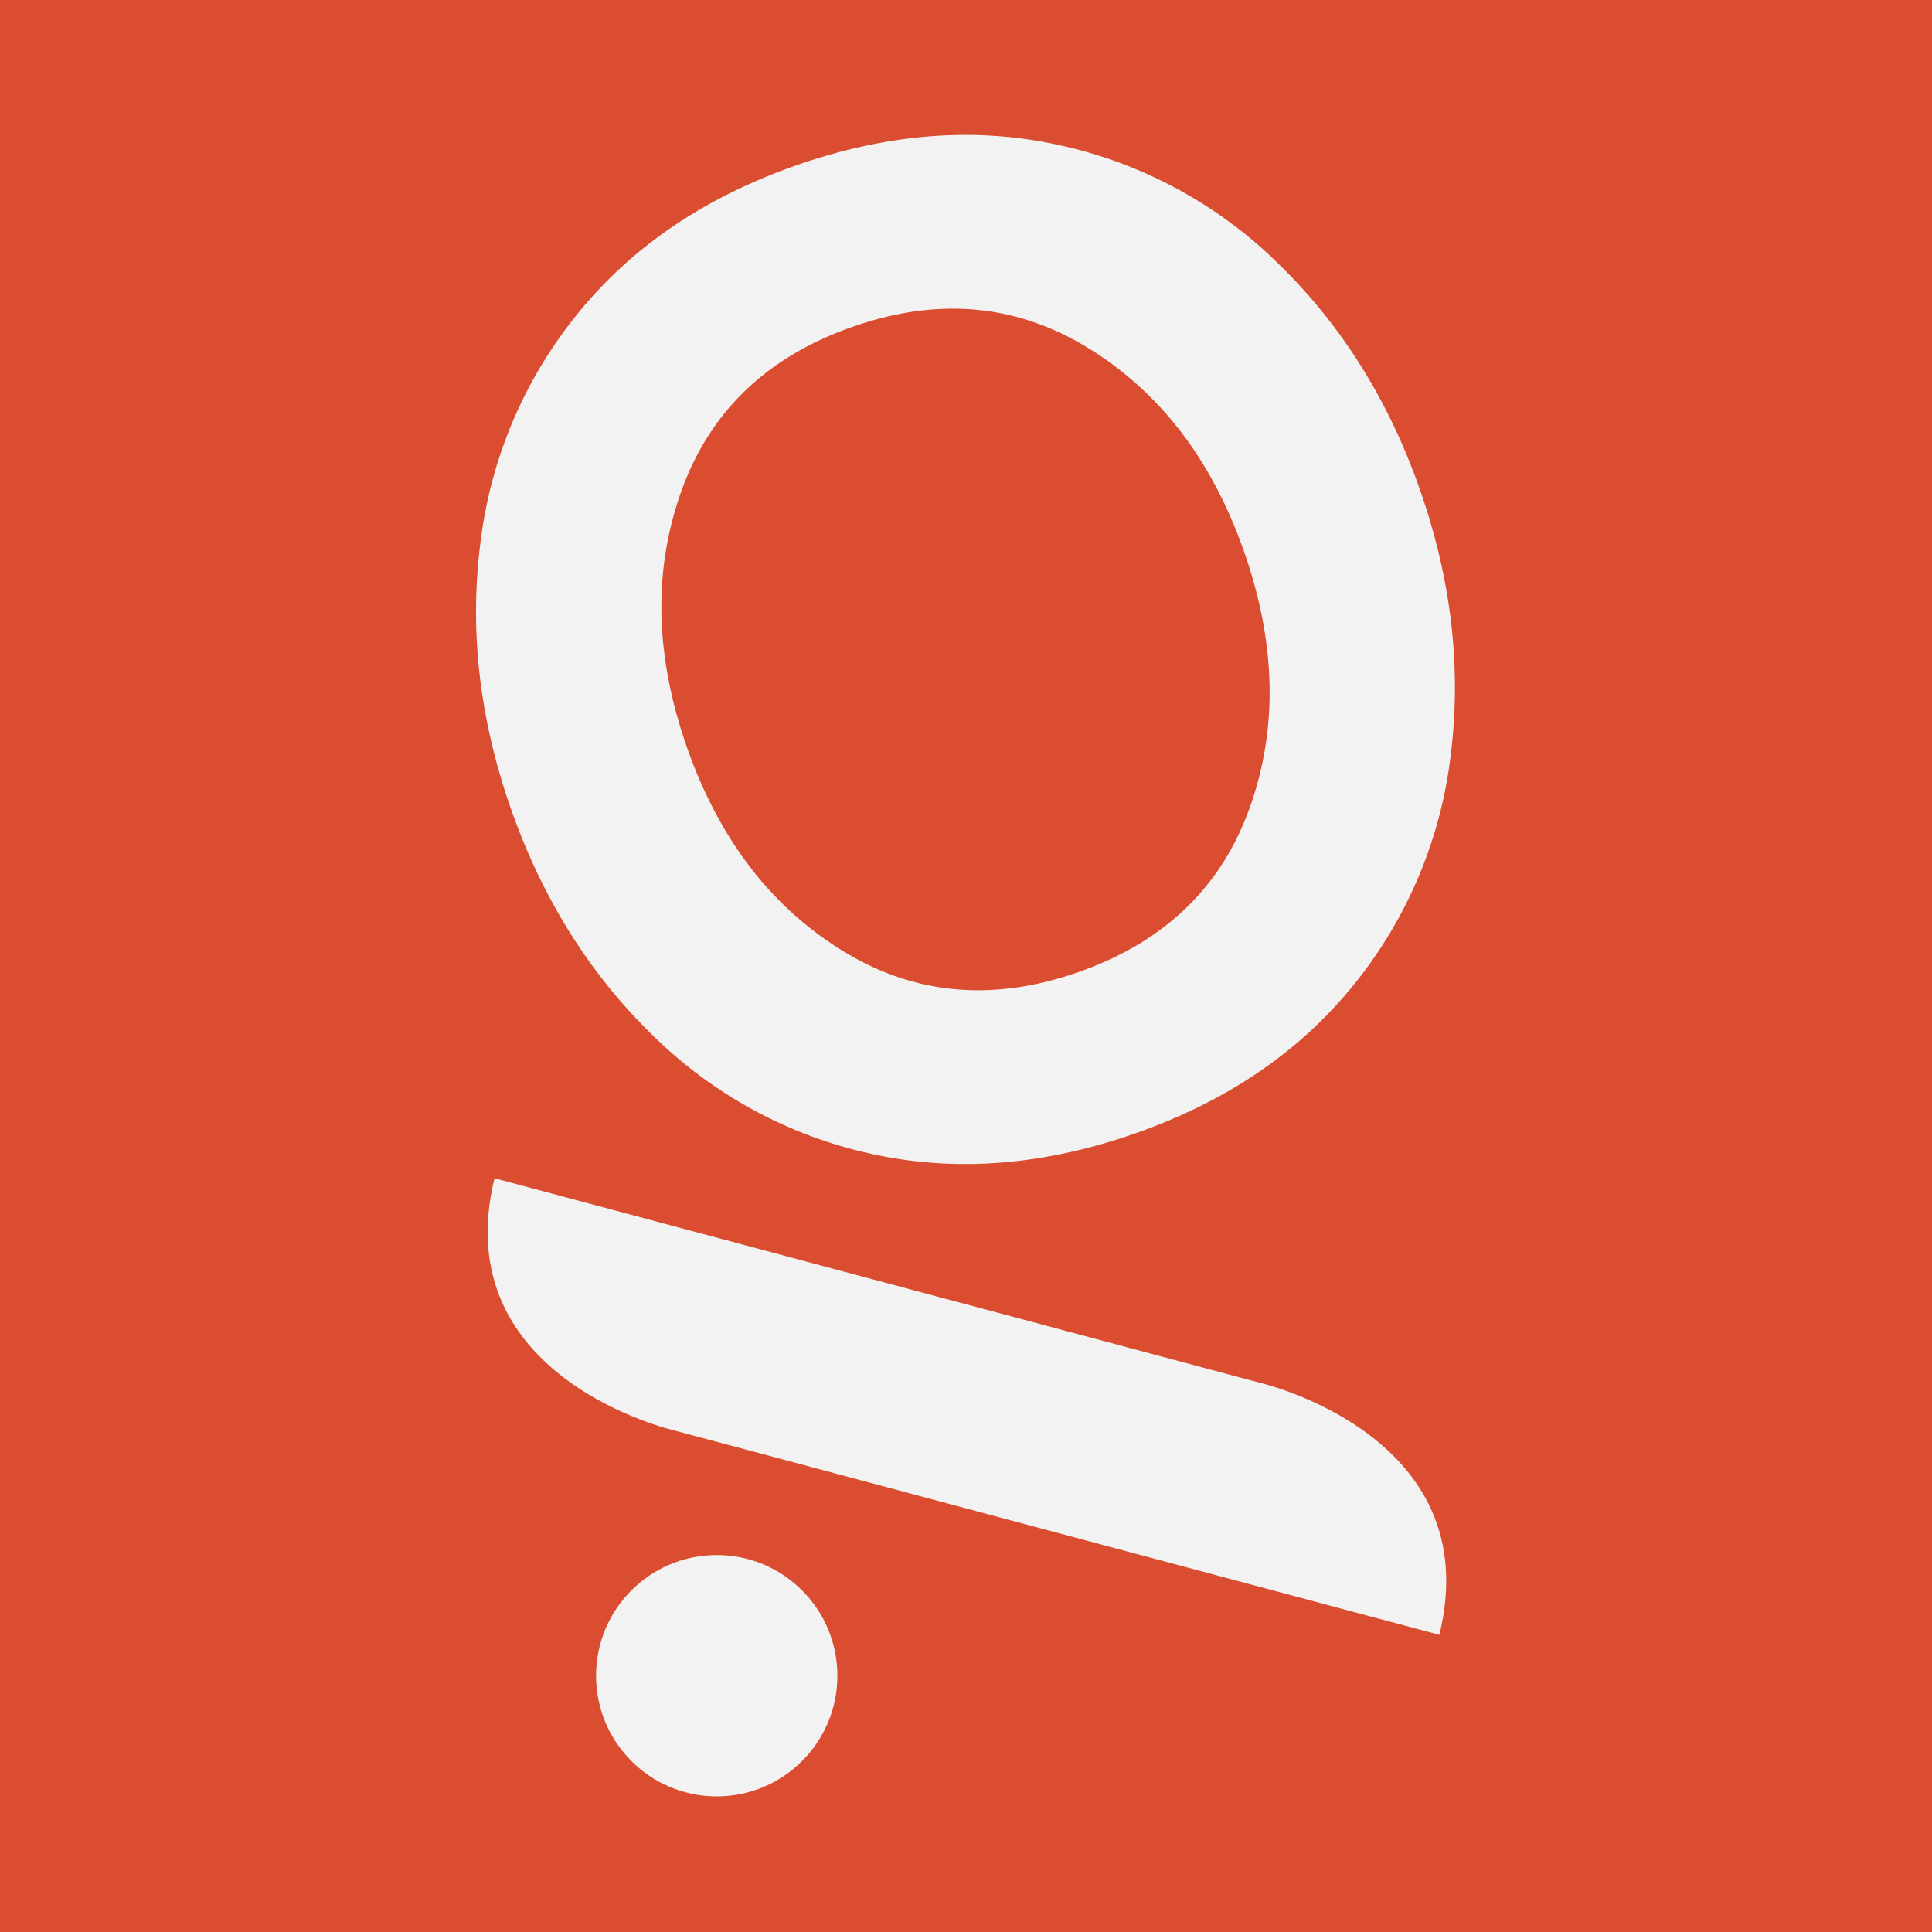
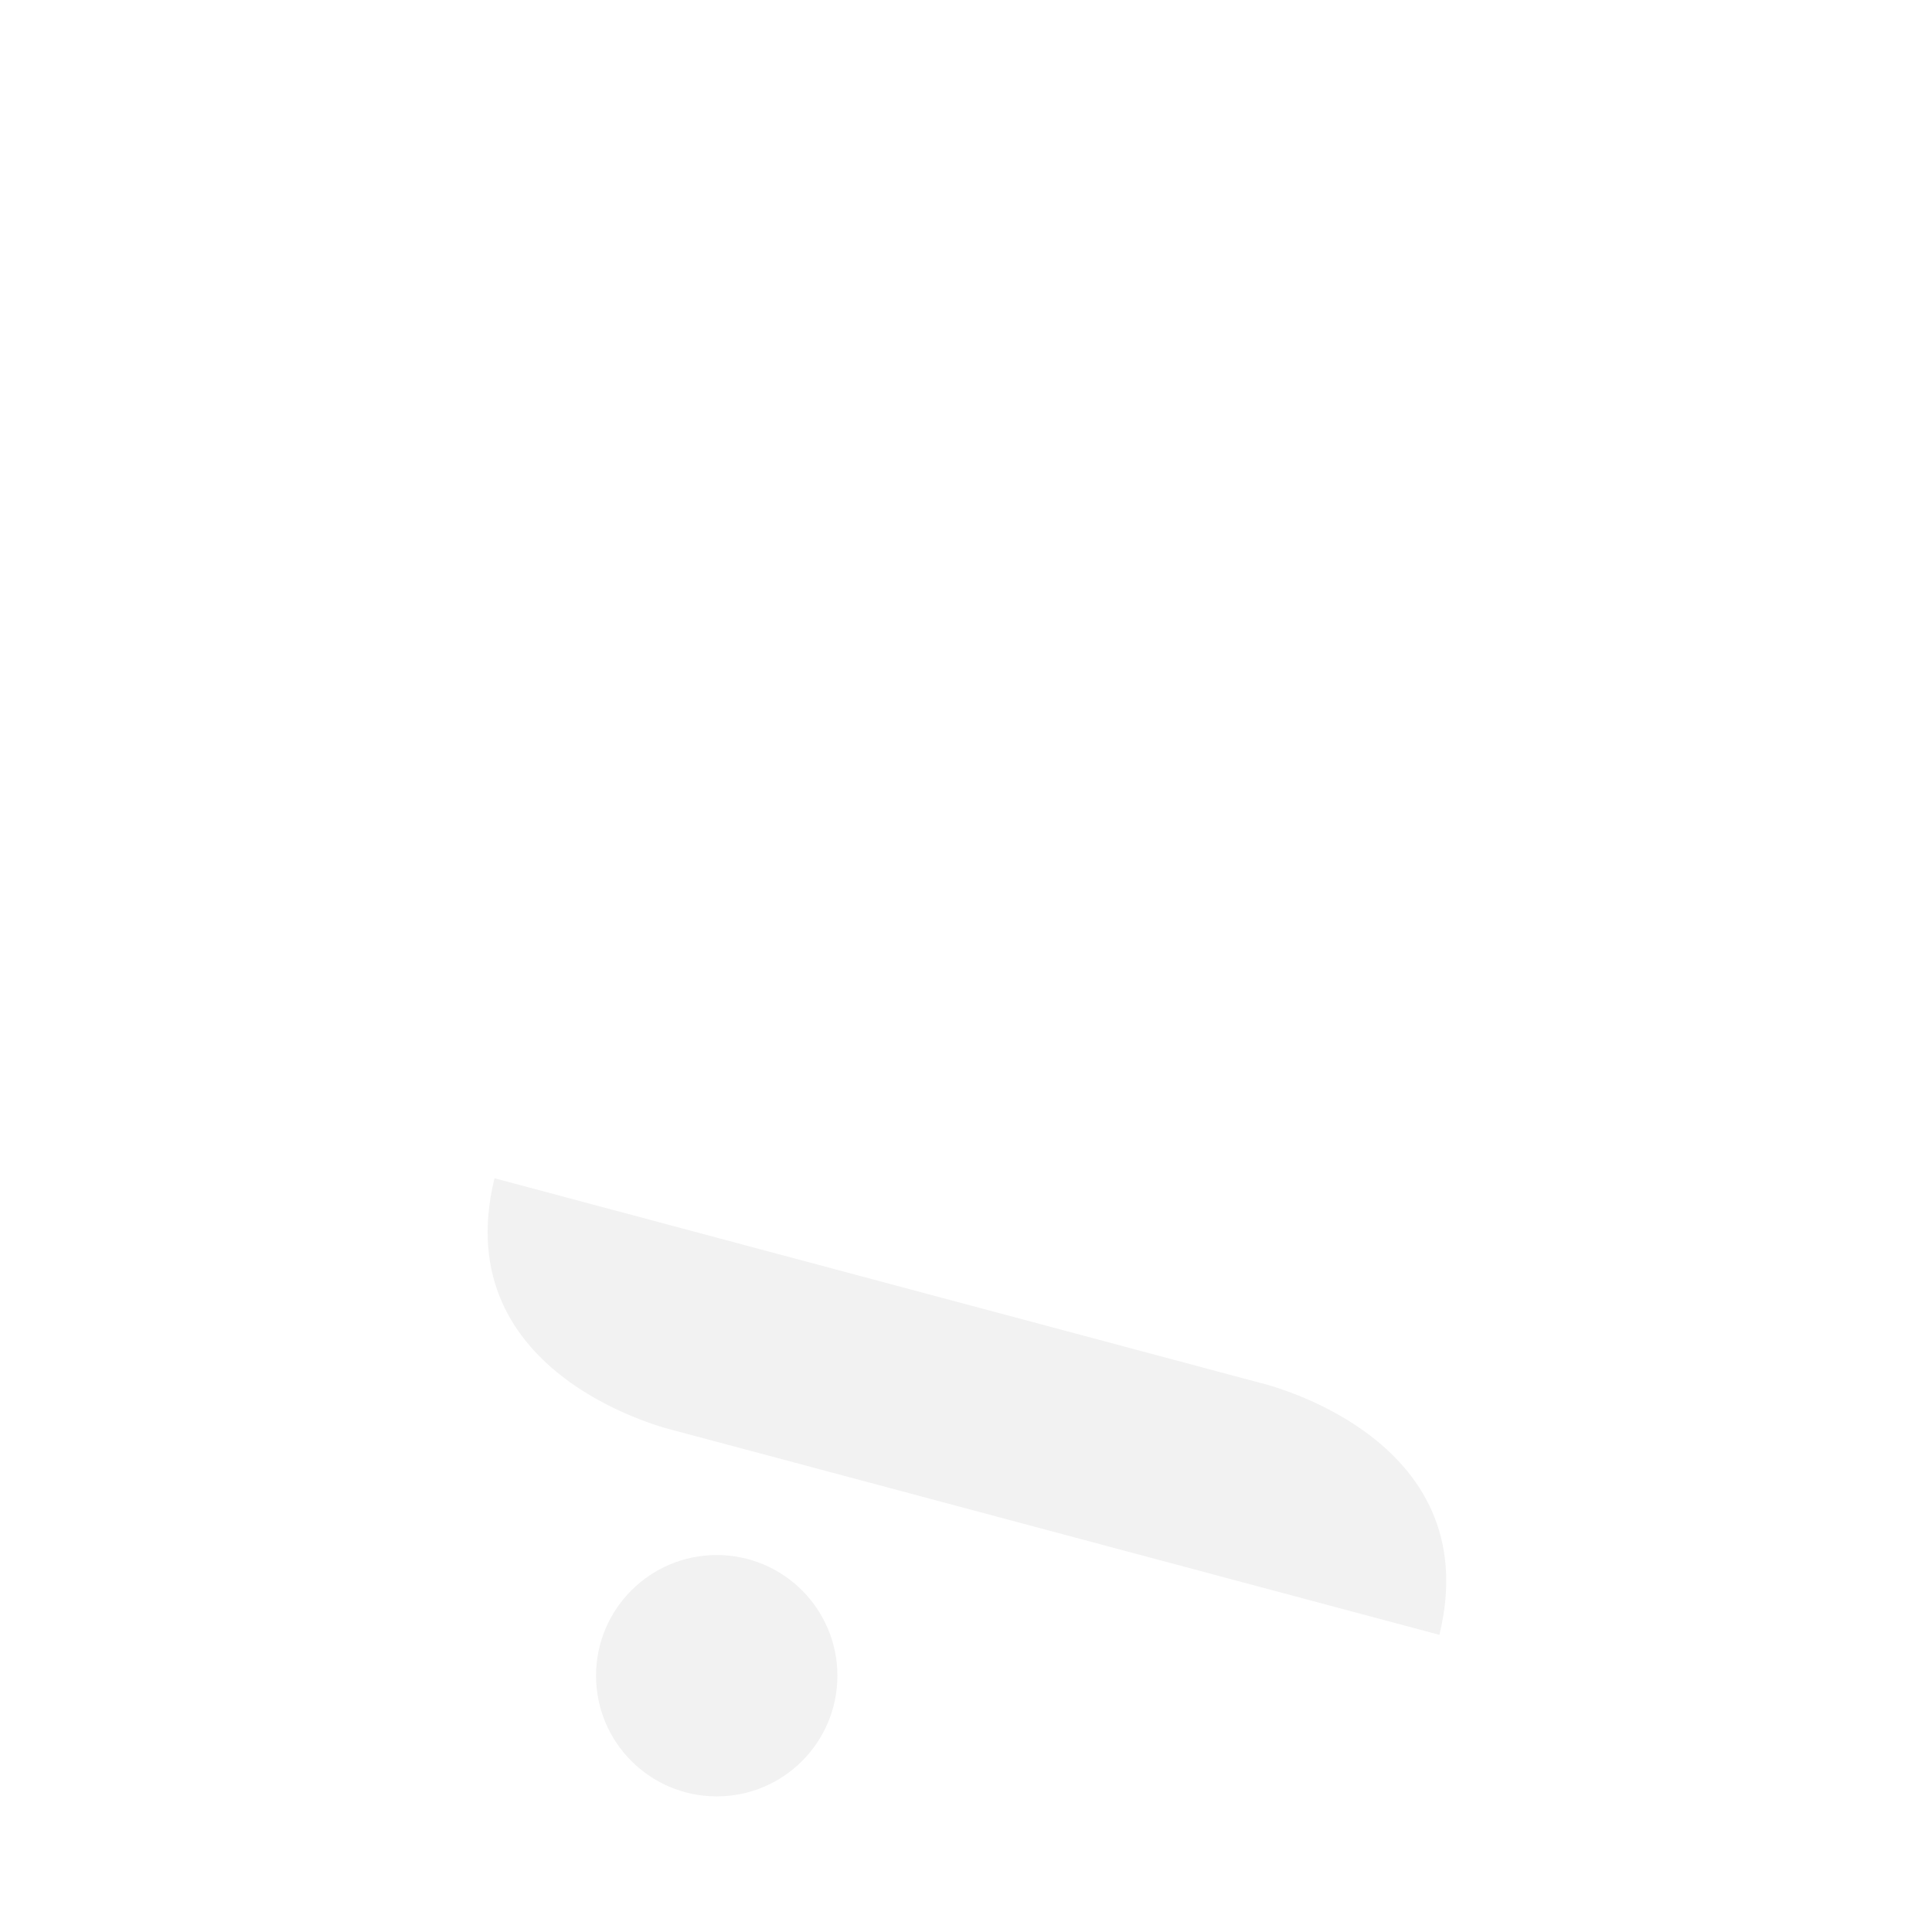
<svg xmlns="http://www.w3.org/2000/svg" id="Livello_1" data-name="Livello 1" viewBox="0 0 512 512">
  <defs>
    <style>.cls-1{fill:#db4d30;}.cls-2{fill:#f2f2f2;}</style>
  </defs>
-   <rect class="cls-1" width="512" height="512" />
  <circle class="cls-2" cx="189.94" cy="444.08" r="31.98" />
  <path class="cls-2" d="M333.68,366.4,280,352.05h0l-30.37-8.11L131.05,312.25c-13,53.05,47.77,66.87,47.77,66.87l53.7,14.34h0l30.37,8.12,118.56,31.67C394.44,380.22,333.68,366.4,333.68,366.4Z" />
-   <path class="cls-2" d="M280.88,38.5a118.66,118.66,0,0,1,58.24,31.72Q364,94.52,376.38,130t8.09,70a118.68,118.68,0,0,1-25.81,61.09q-21.53,26.61-58,39.34t-69.85,5.33A118.57,118.57,0,0,1,172.61,274q-24.84-24.3-37.25-59.77t-8.09-70a118.63,118.63,0,0,1,25.81-61.09q21.51-26.6,58-39.34T280.88,38.5Zm50.24,175.74q11.34-31.49-1.39-67.94t-41.24-54Q260,74.72,226,86.59T180.62,130q-11.35,31.5,1.39,67.94t41.24,54q28.5,17.58,62.51,5.69T331.12,214.24Z" />
</svg>